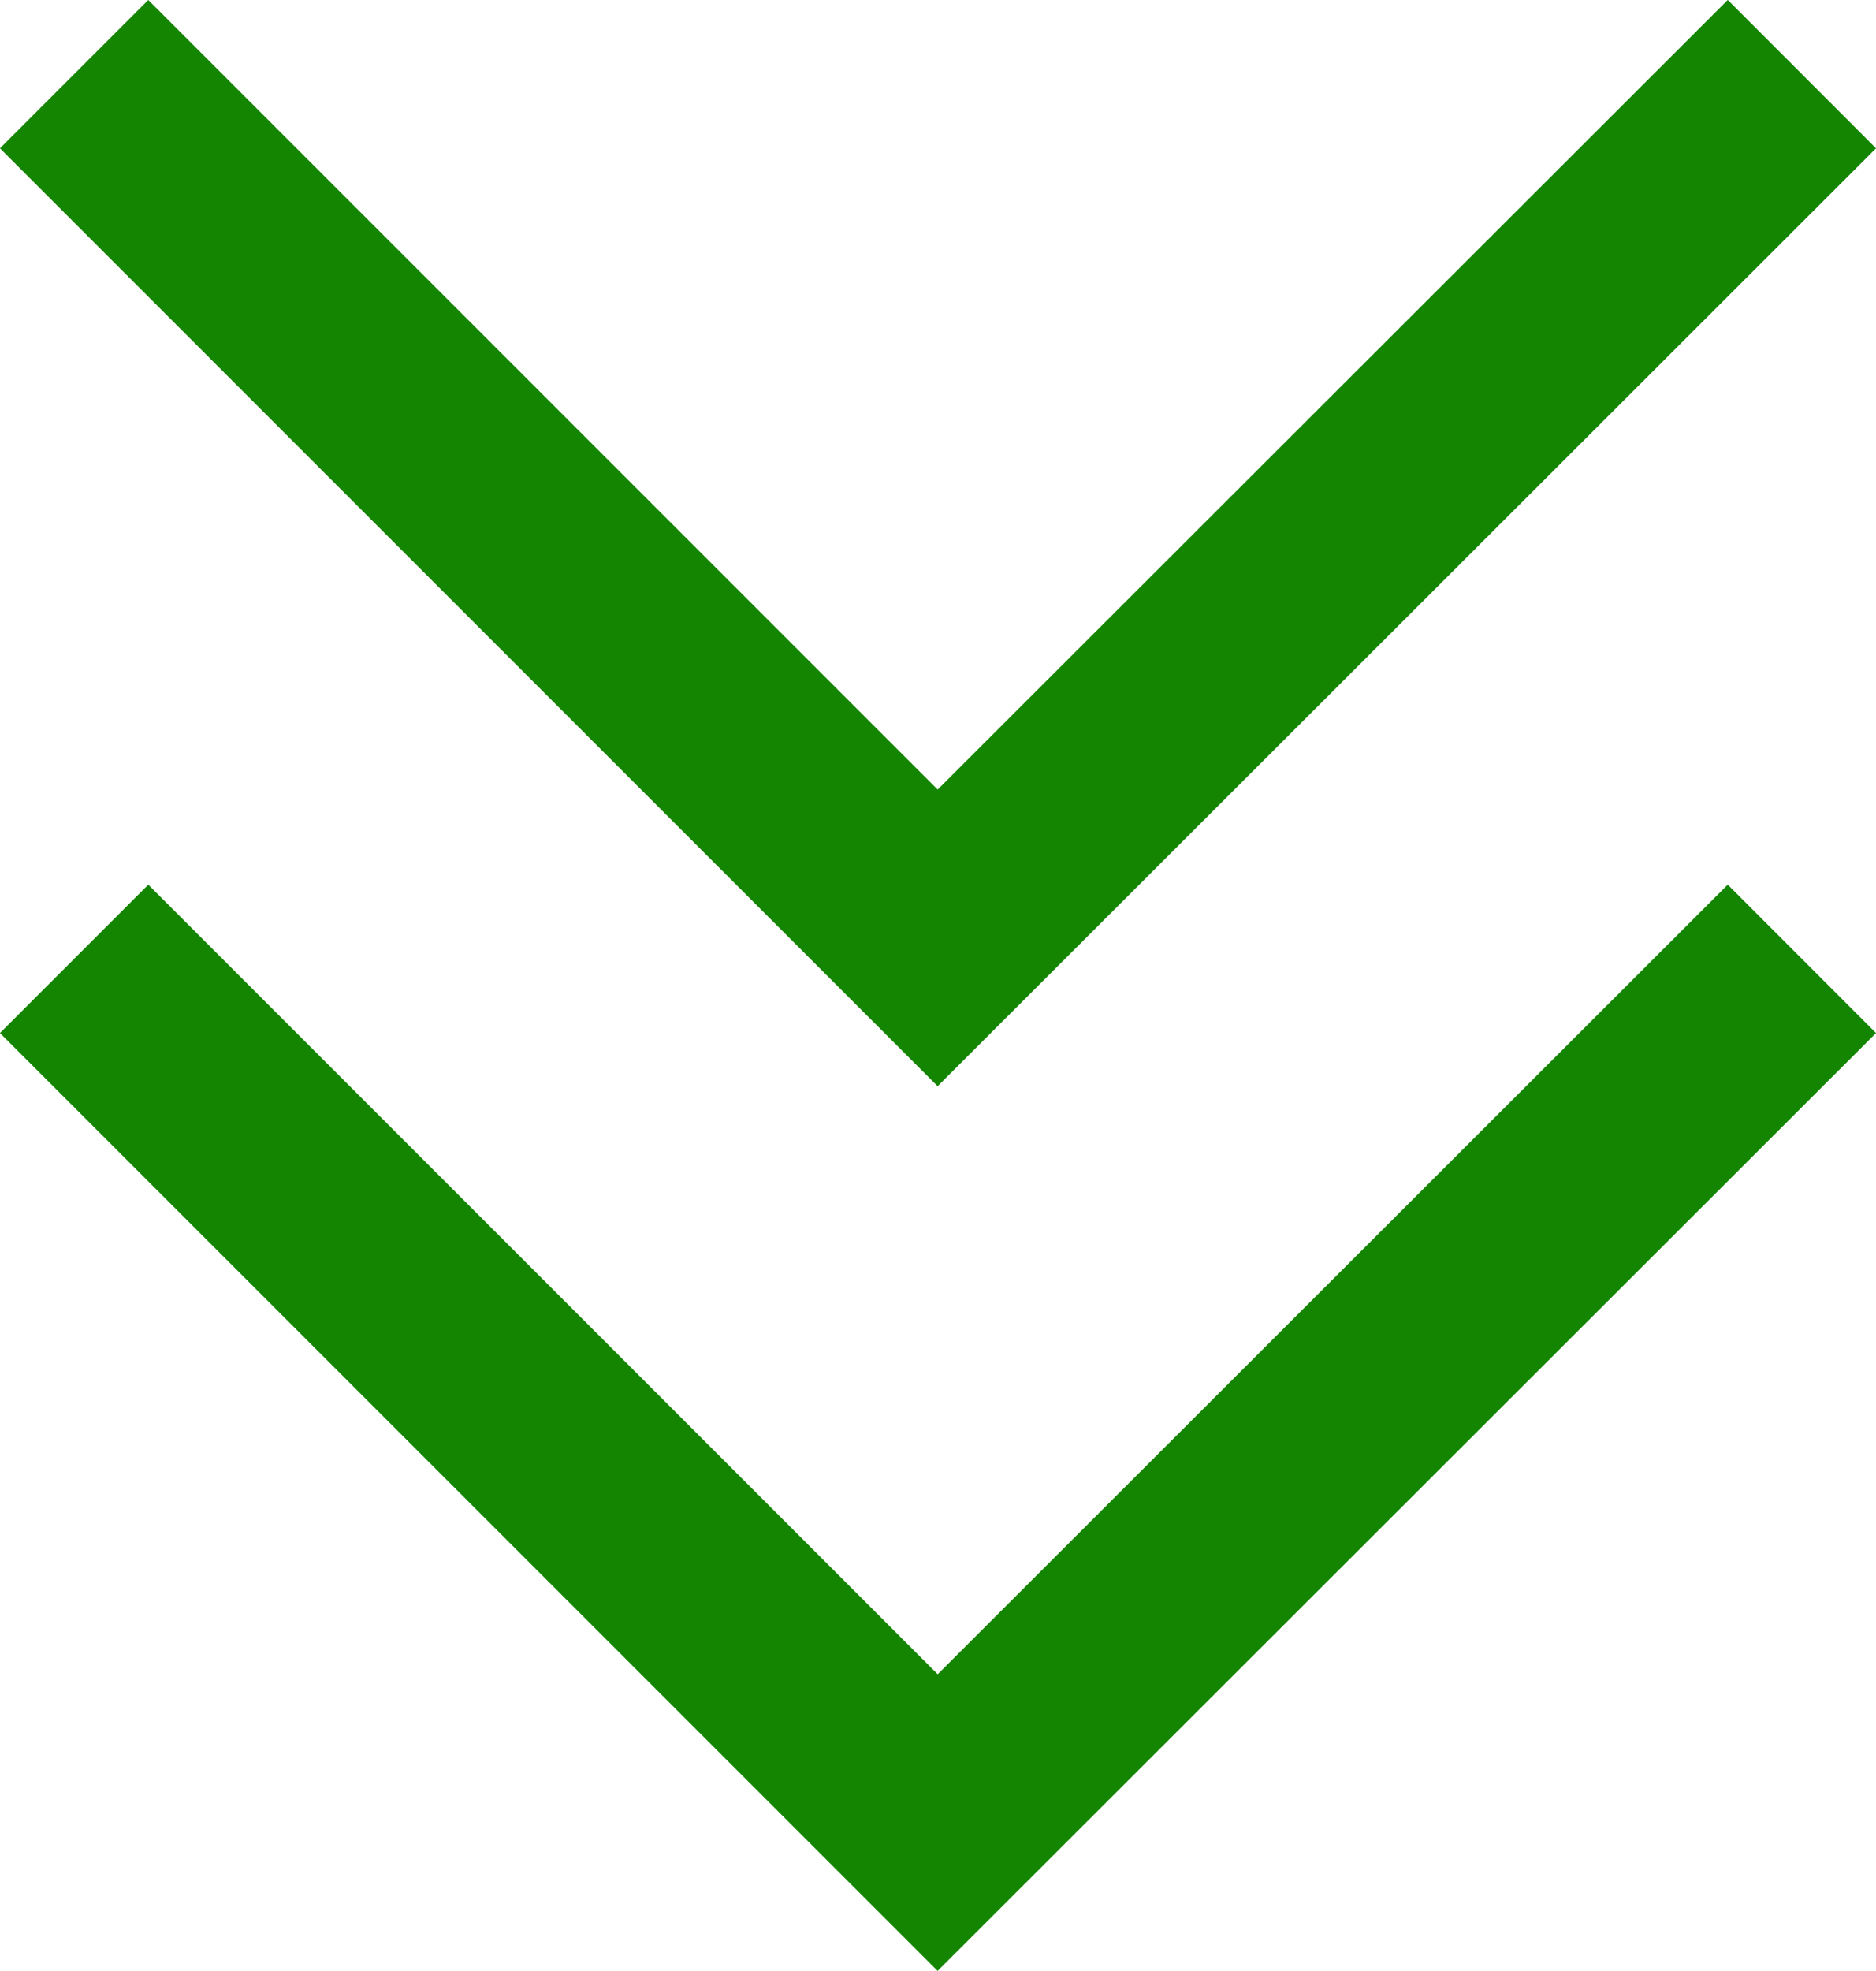
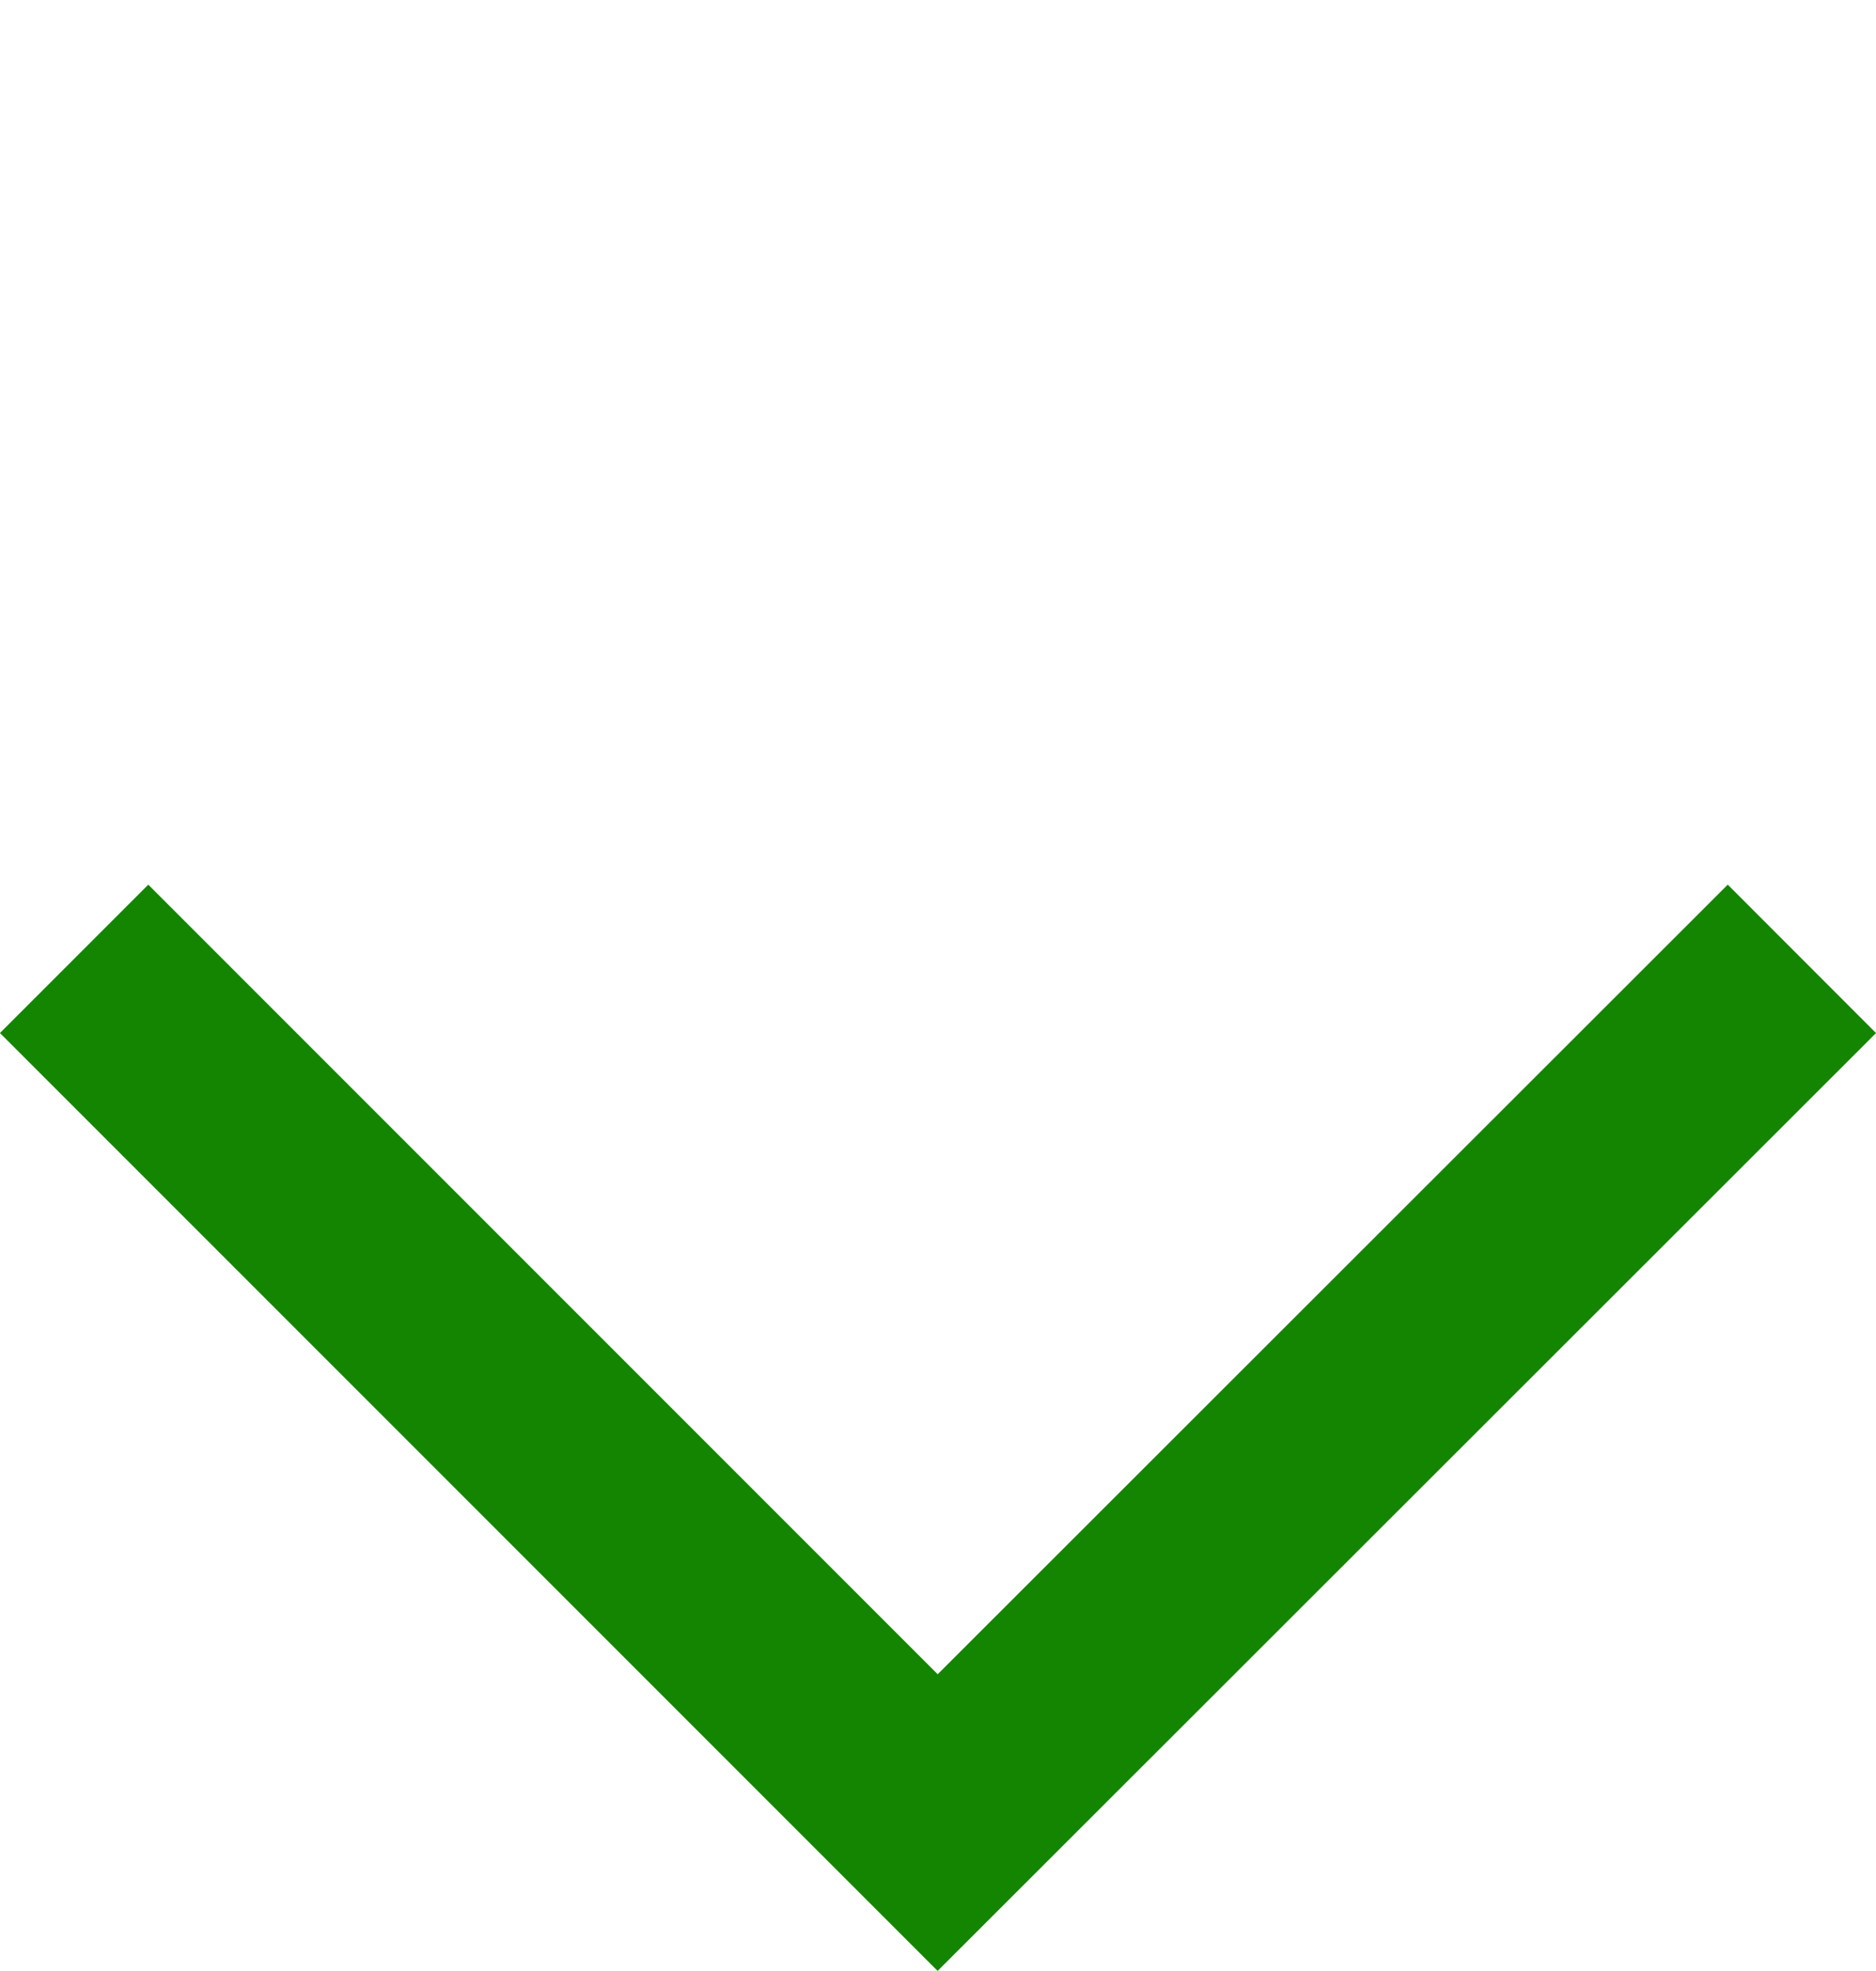
<svg xmlns="http://www.w3.org/2000/svg" id="レイヤー_1" data-name="レイヤー 1" width="26.83" height="28.18" viewBox="0 0 26.83 28.18">
-   <polyline points="25.77 1.06 13.41 13.41 1.06 1.06" fill="none" stroke="#148500" stroke-miterlimit="10" stroke-width="3" />
  <polyline points="25.77 13.71 13.41 26.06 1.06 13.71" fill="none" stroke="#148500" stroke-miterlimit="10" stroke-width="3" />
</svg>